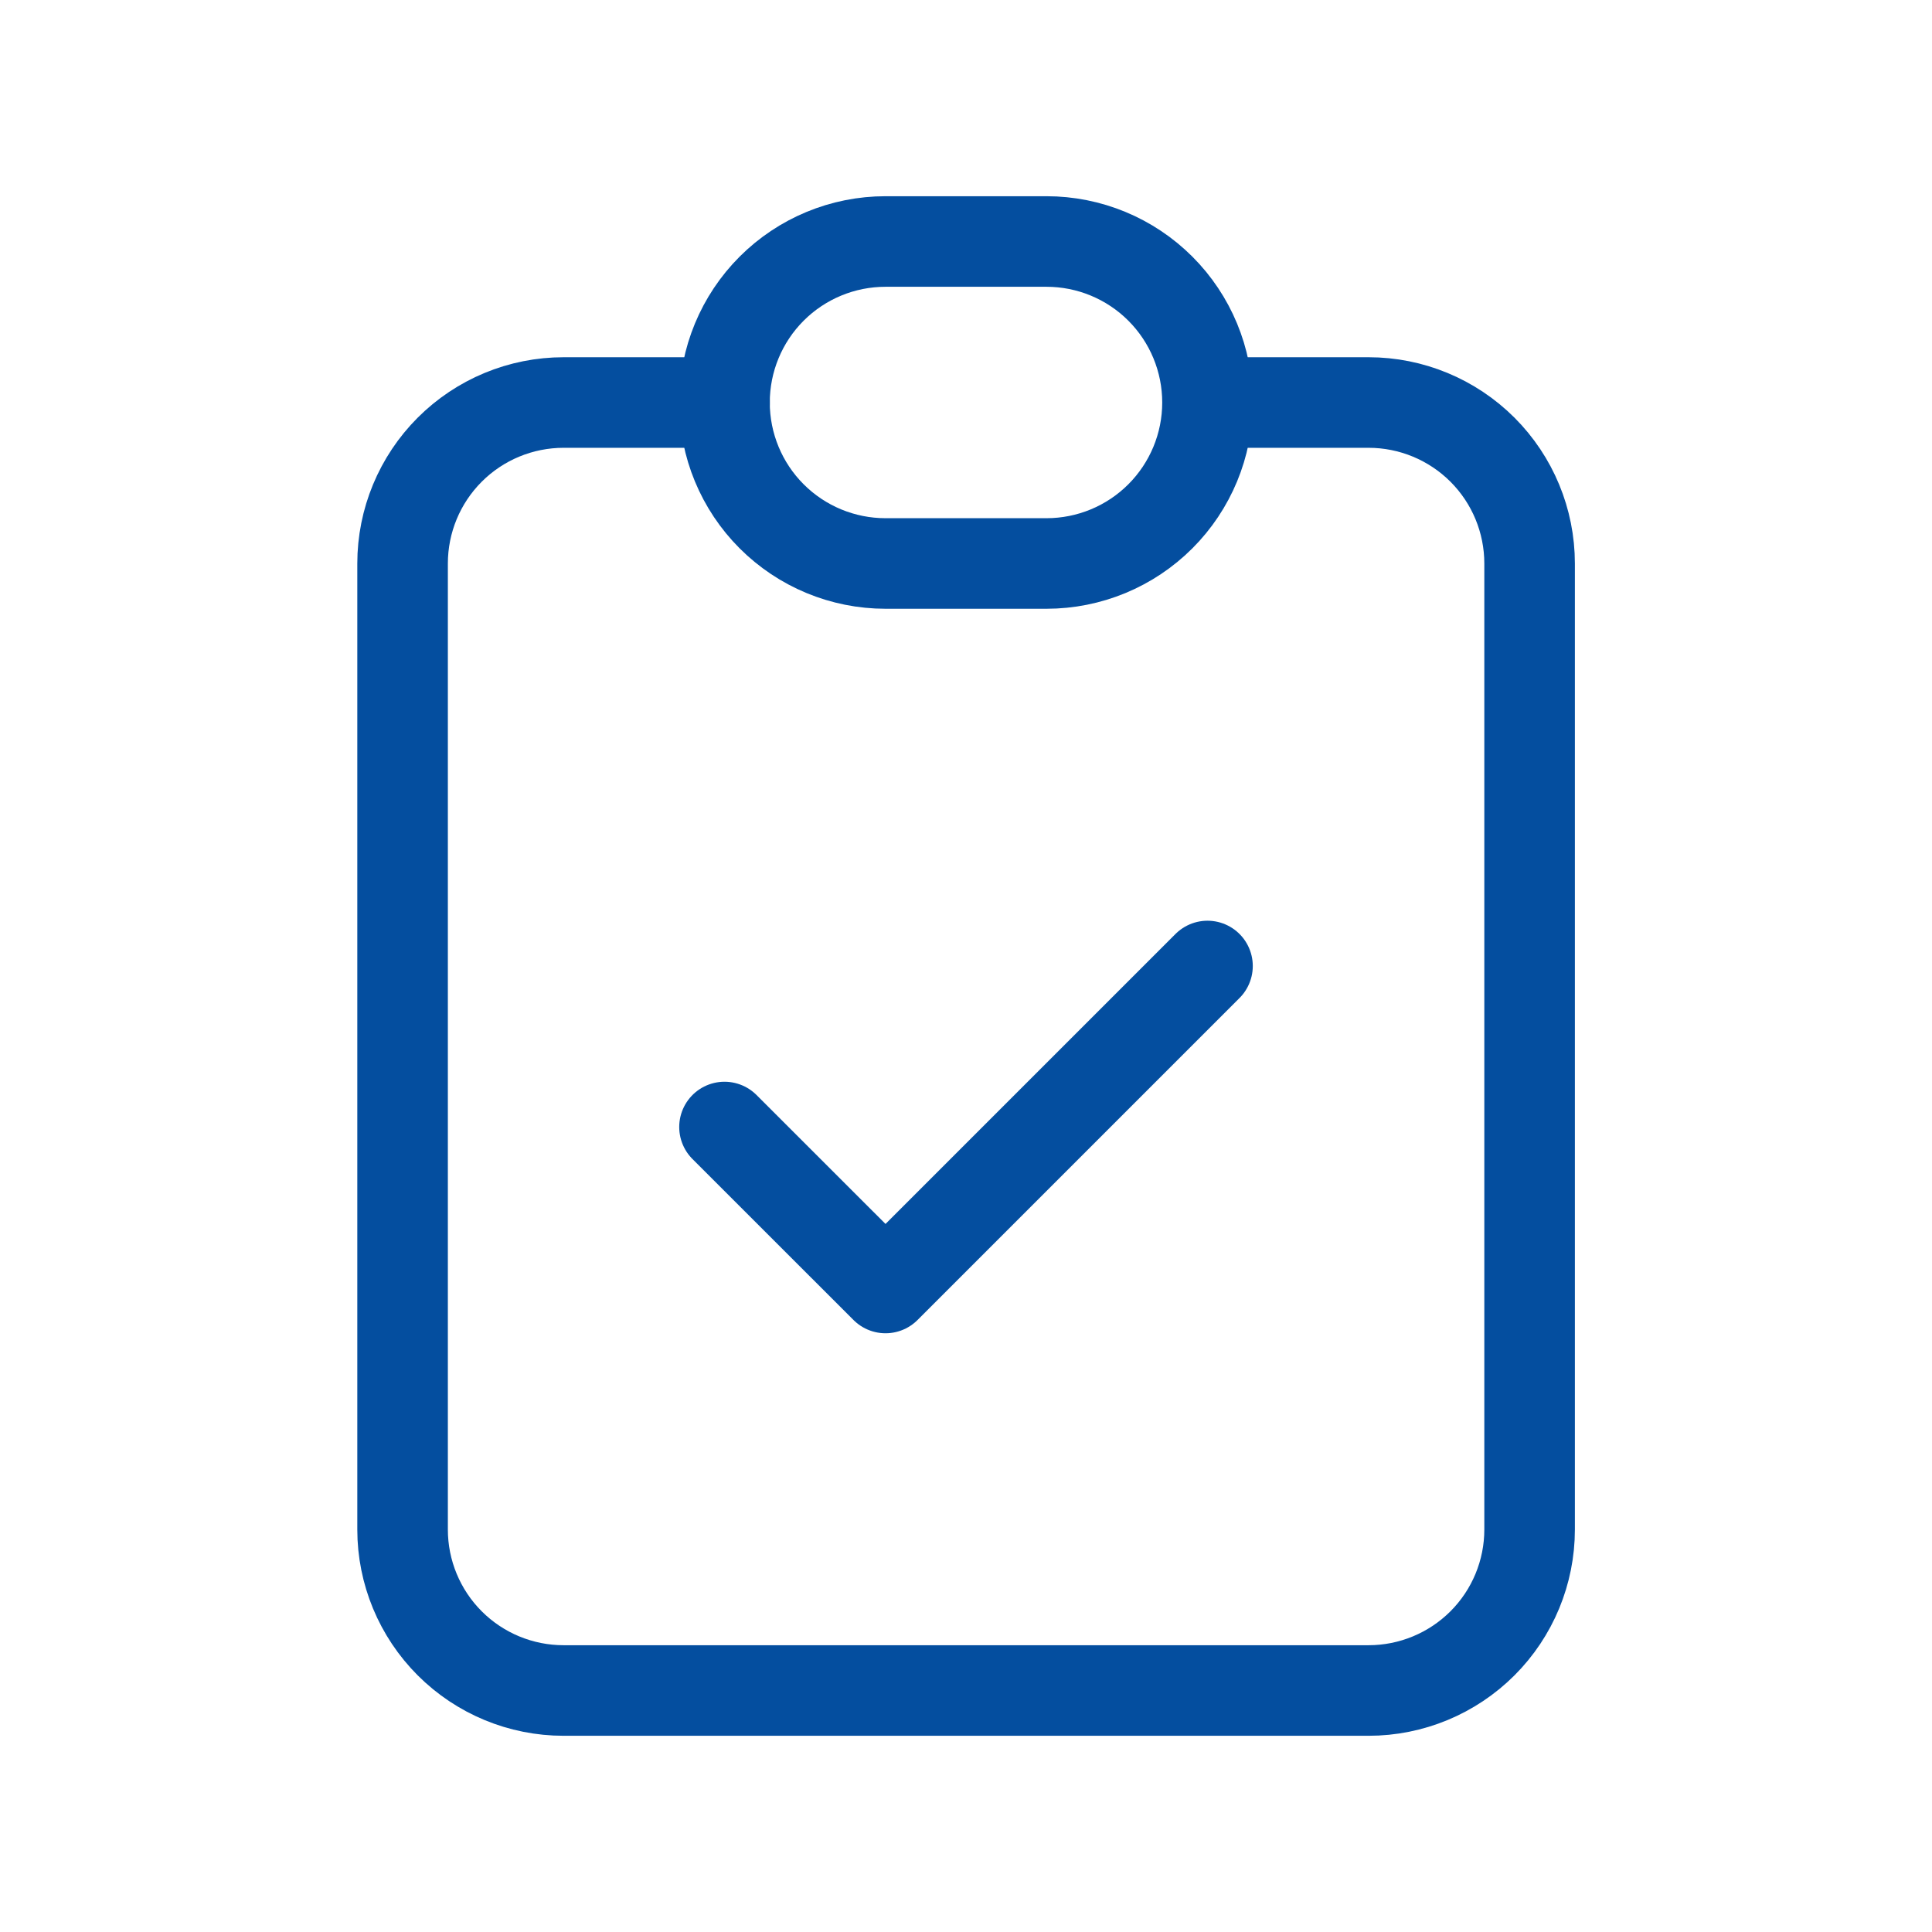
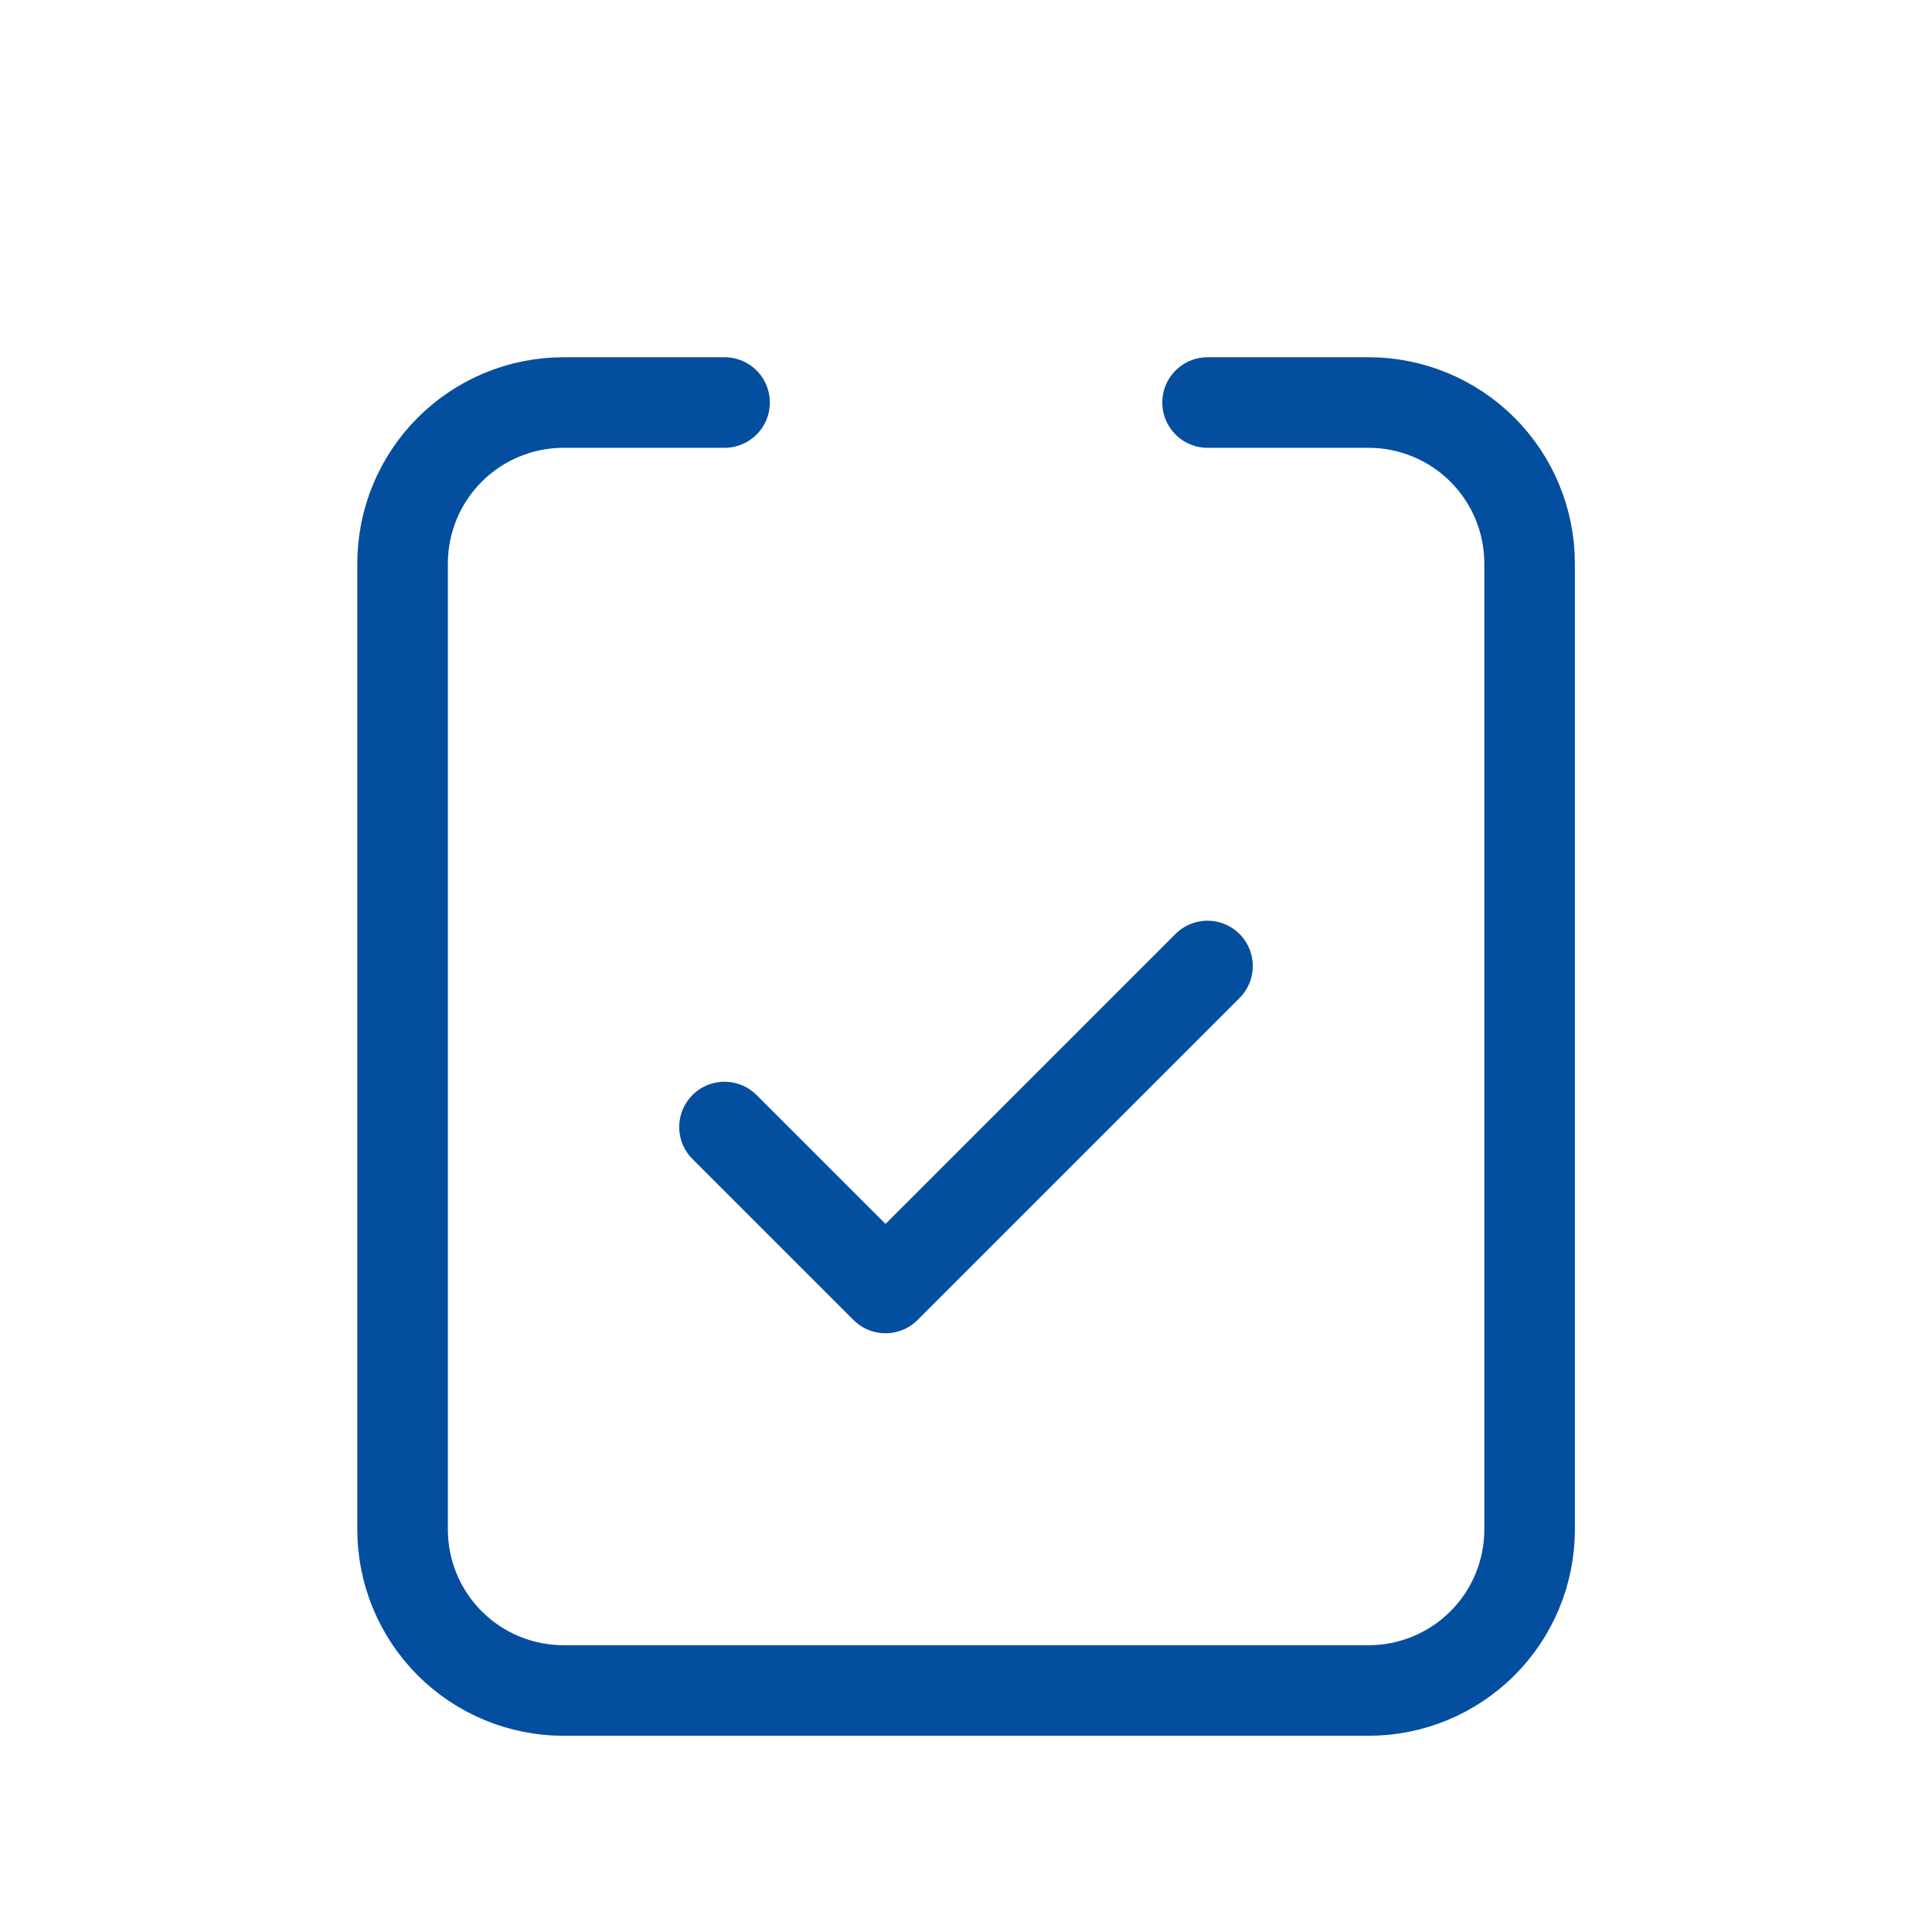
<svg xmlns="http://www.w3.org/2000/svg" fill="none" height="32" viewBox="0 0 32 32" width="32">
  <g clip-path="url(#clip0_8171_54346)" id="Frame">
    <path d="M12.001 6.667H9.335C8.627 6.667 7.949 6.948 7.449 7.448C6.949 7.948 6.668 8.626 6.668 9.334V25.334C6.668 26.041 6.949 26.719 7.449 27.219C7.949 27.719 8.627 28 9.335 28H22.668C23.375 28 24.053 27.719 24.554 27.219C25.054 26.719 25.335 26.041 25.335 25.334V9.334C25.335 8.626 25.054 7.948 24.554 7.448C24.053 6.948 23.375 6.667 22.668 6.667H20.001" id="Vector" stroke="#044E9F" stroke-linecap="round" stroke-linejoin="round" stroke-width="1.5" />
-     <path d="M12 6.667C12 5.959 12.281 5.281 12.781 4.781C13.281 4.281 13.959 4 14.667 4H17.333C18.041 4 18.719 4.281 19.219 4.781C19.719 5.281 20 5.959 20 6.667C20 7.374 19.719 8.052 19.219 8.552C18.719 9.052 18.041 9.333 17.333 9.333H14.667C13.959 9.333 13.281 9.052 12.781 8.552C12.281 8.052 12 7.374 12 6.667Z" id="Vector_2" stroke="#044E9F" stroke-linecap="round" stroke-linejoin="round" stroke-width="1.5" />
    <path d="M12 18.667L14.667 21.333L20 16" id="Vector_3" stroke="#044E9F" stroke-linecap="round" stroke-linejoin="round" stroke-width="1.5" />
  </g>
  <defs>
    <clipPath id="clip0_8171_54346">
      <rect fill="white" height="32" width="32" />
    </clipPath>
  </defs>
</svg>